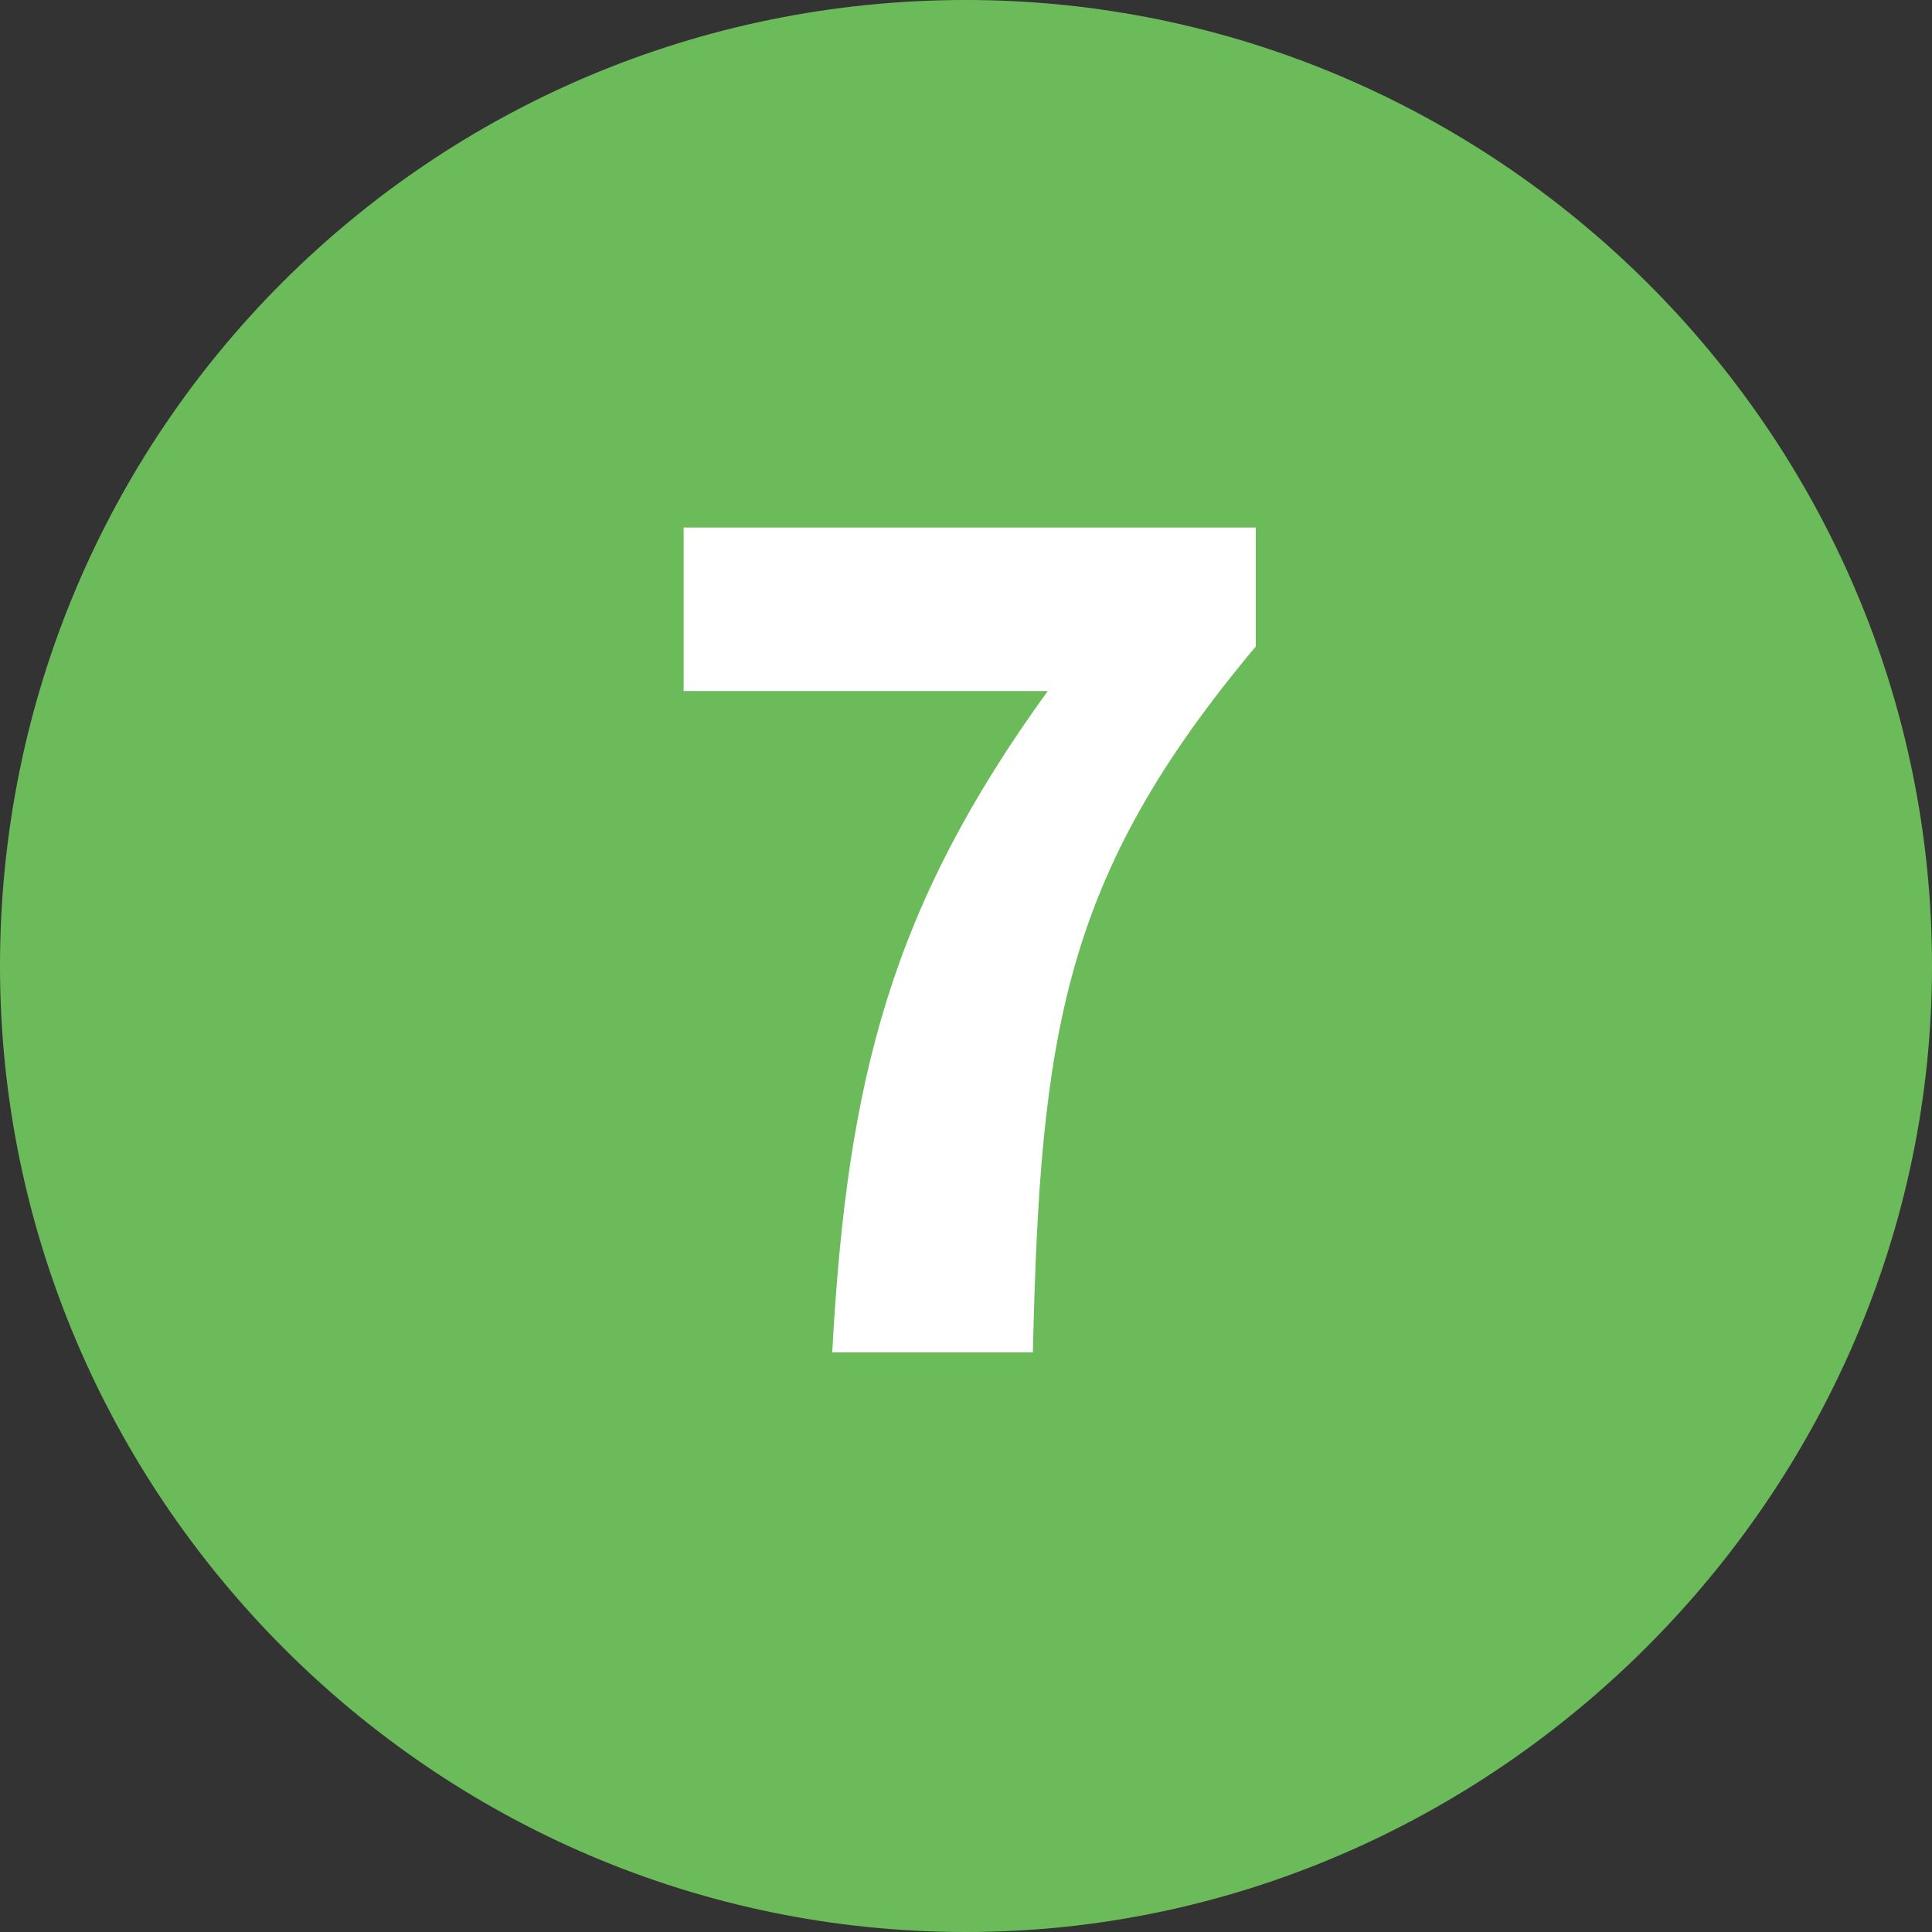
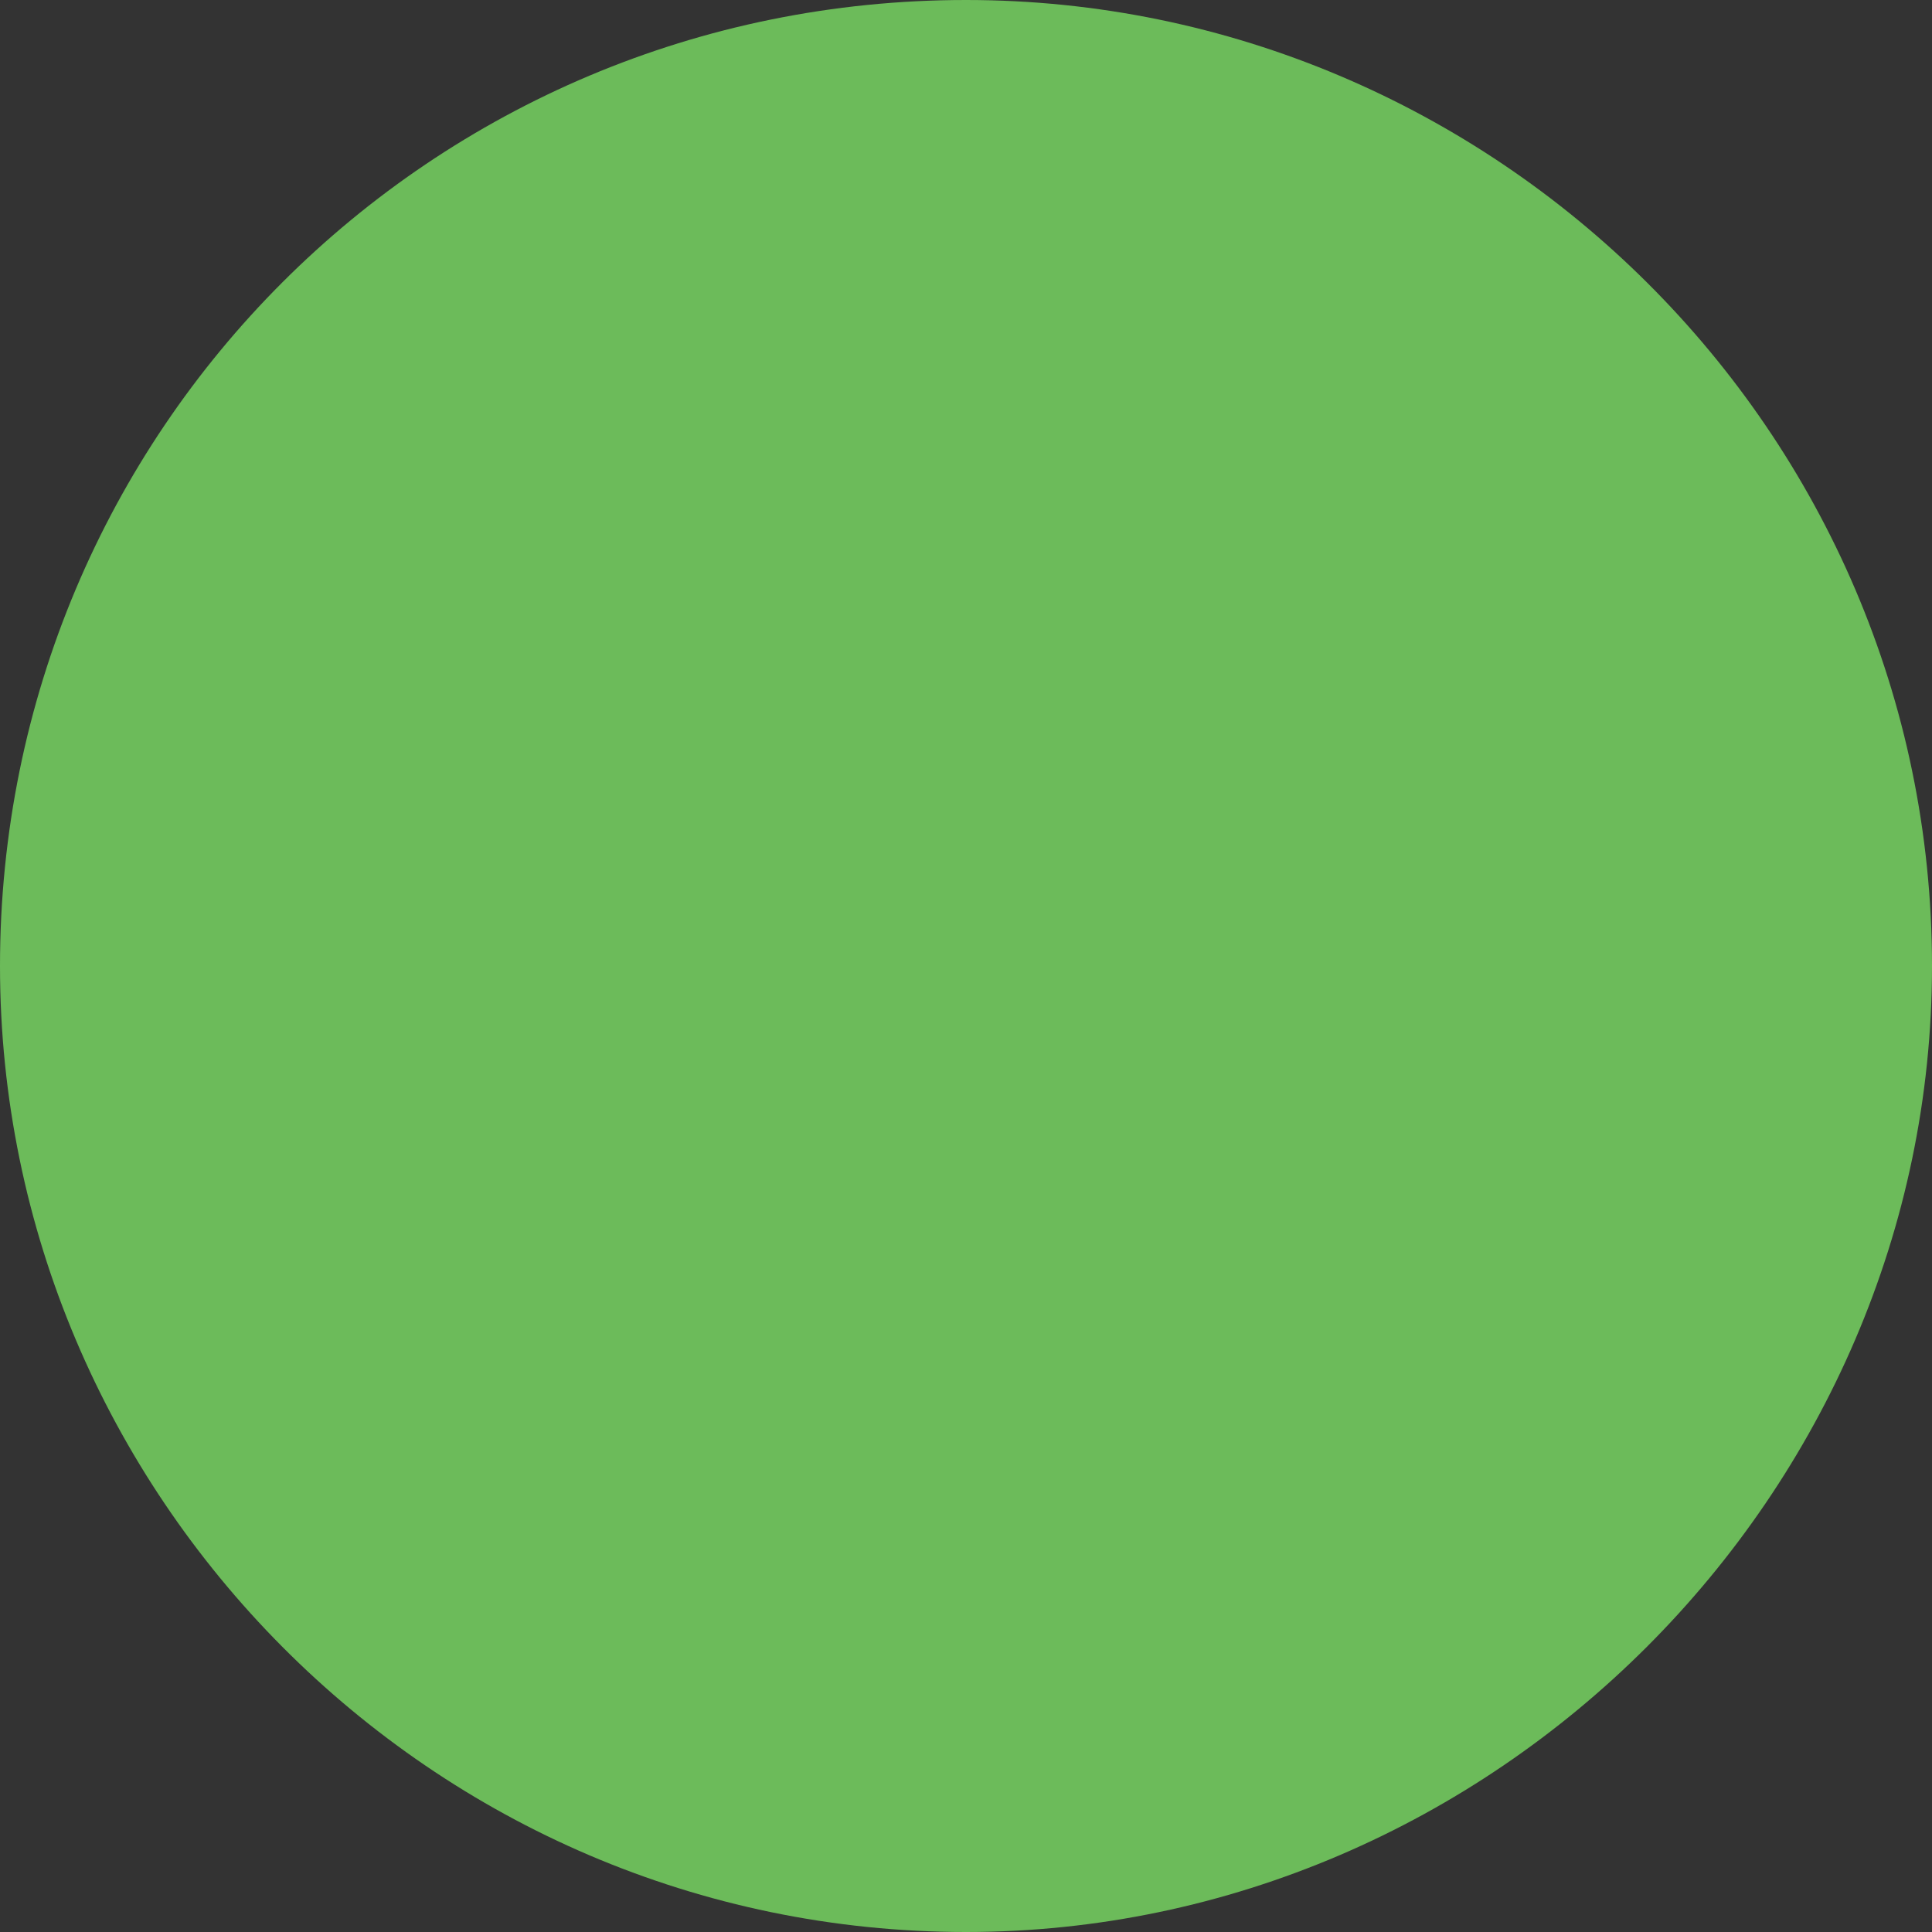
<svg xmlns="http://www.w3.org/2000/svg" version="1.1" viewBox="0 0 26 26">
  <rect x="0" y="0" width="26" height="26" fill="#333333" stroke="none" />
  <defs>
    <style>
      .cls-1 {
        fill: #fff;
      }

      .cls-2 {
        fill: #6cbb5a;
      }
    </style>
  </defs>
  <g>
    <g id="_レイヤー_2">
      <g id="_1">
        <g>
          <path class="cls-2" d="M0,13C0,5.8,5.8,0,13,0h0c7.1,0,13,5.8,13,13h0c0,7.1-5.9,13-13,13h0C5.8,26,0,20.1,0,13h0Z" />
-           <path class="cls-1" d="M14,9.3h-4.8v-2.2h7.7v1.6c-2.6,3.1-2.9,5.2-3,9.5h-2.7c.2-3.7.8-6,2.9-8.9h0Z" />
        </g>
      </g>
    </g>
  </g>
</svg>